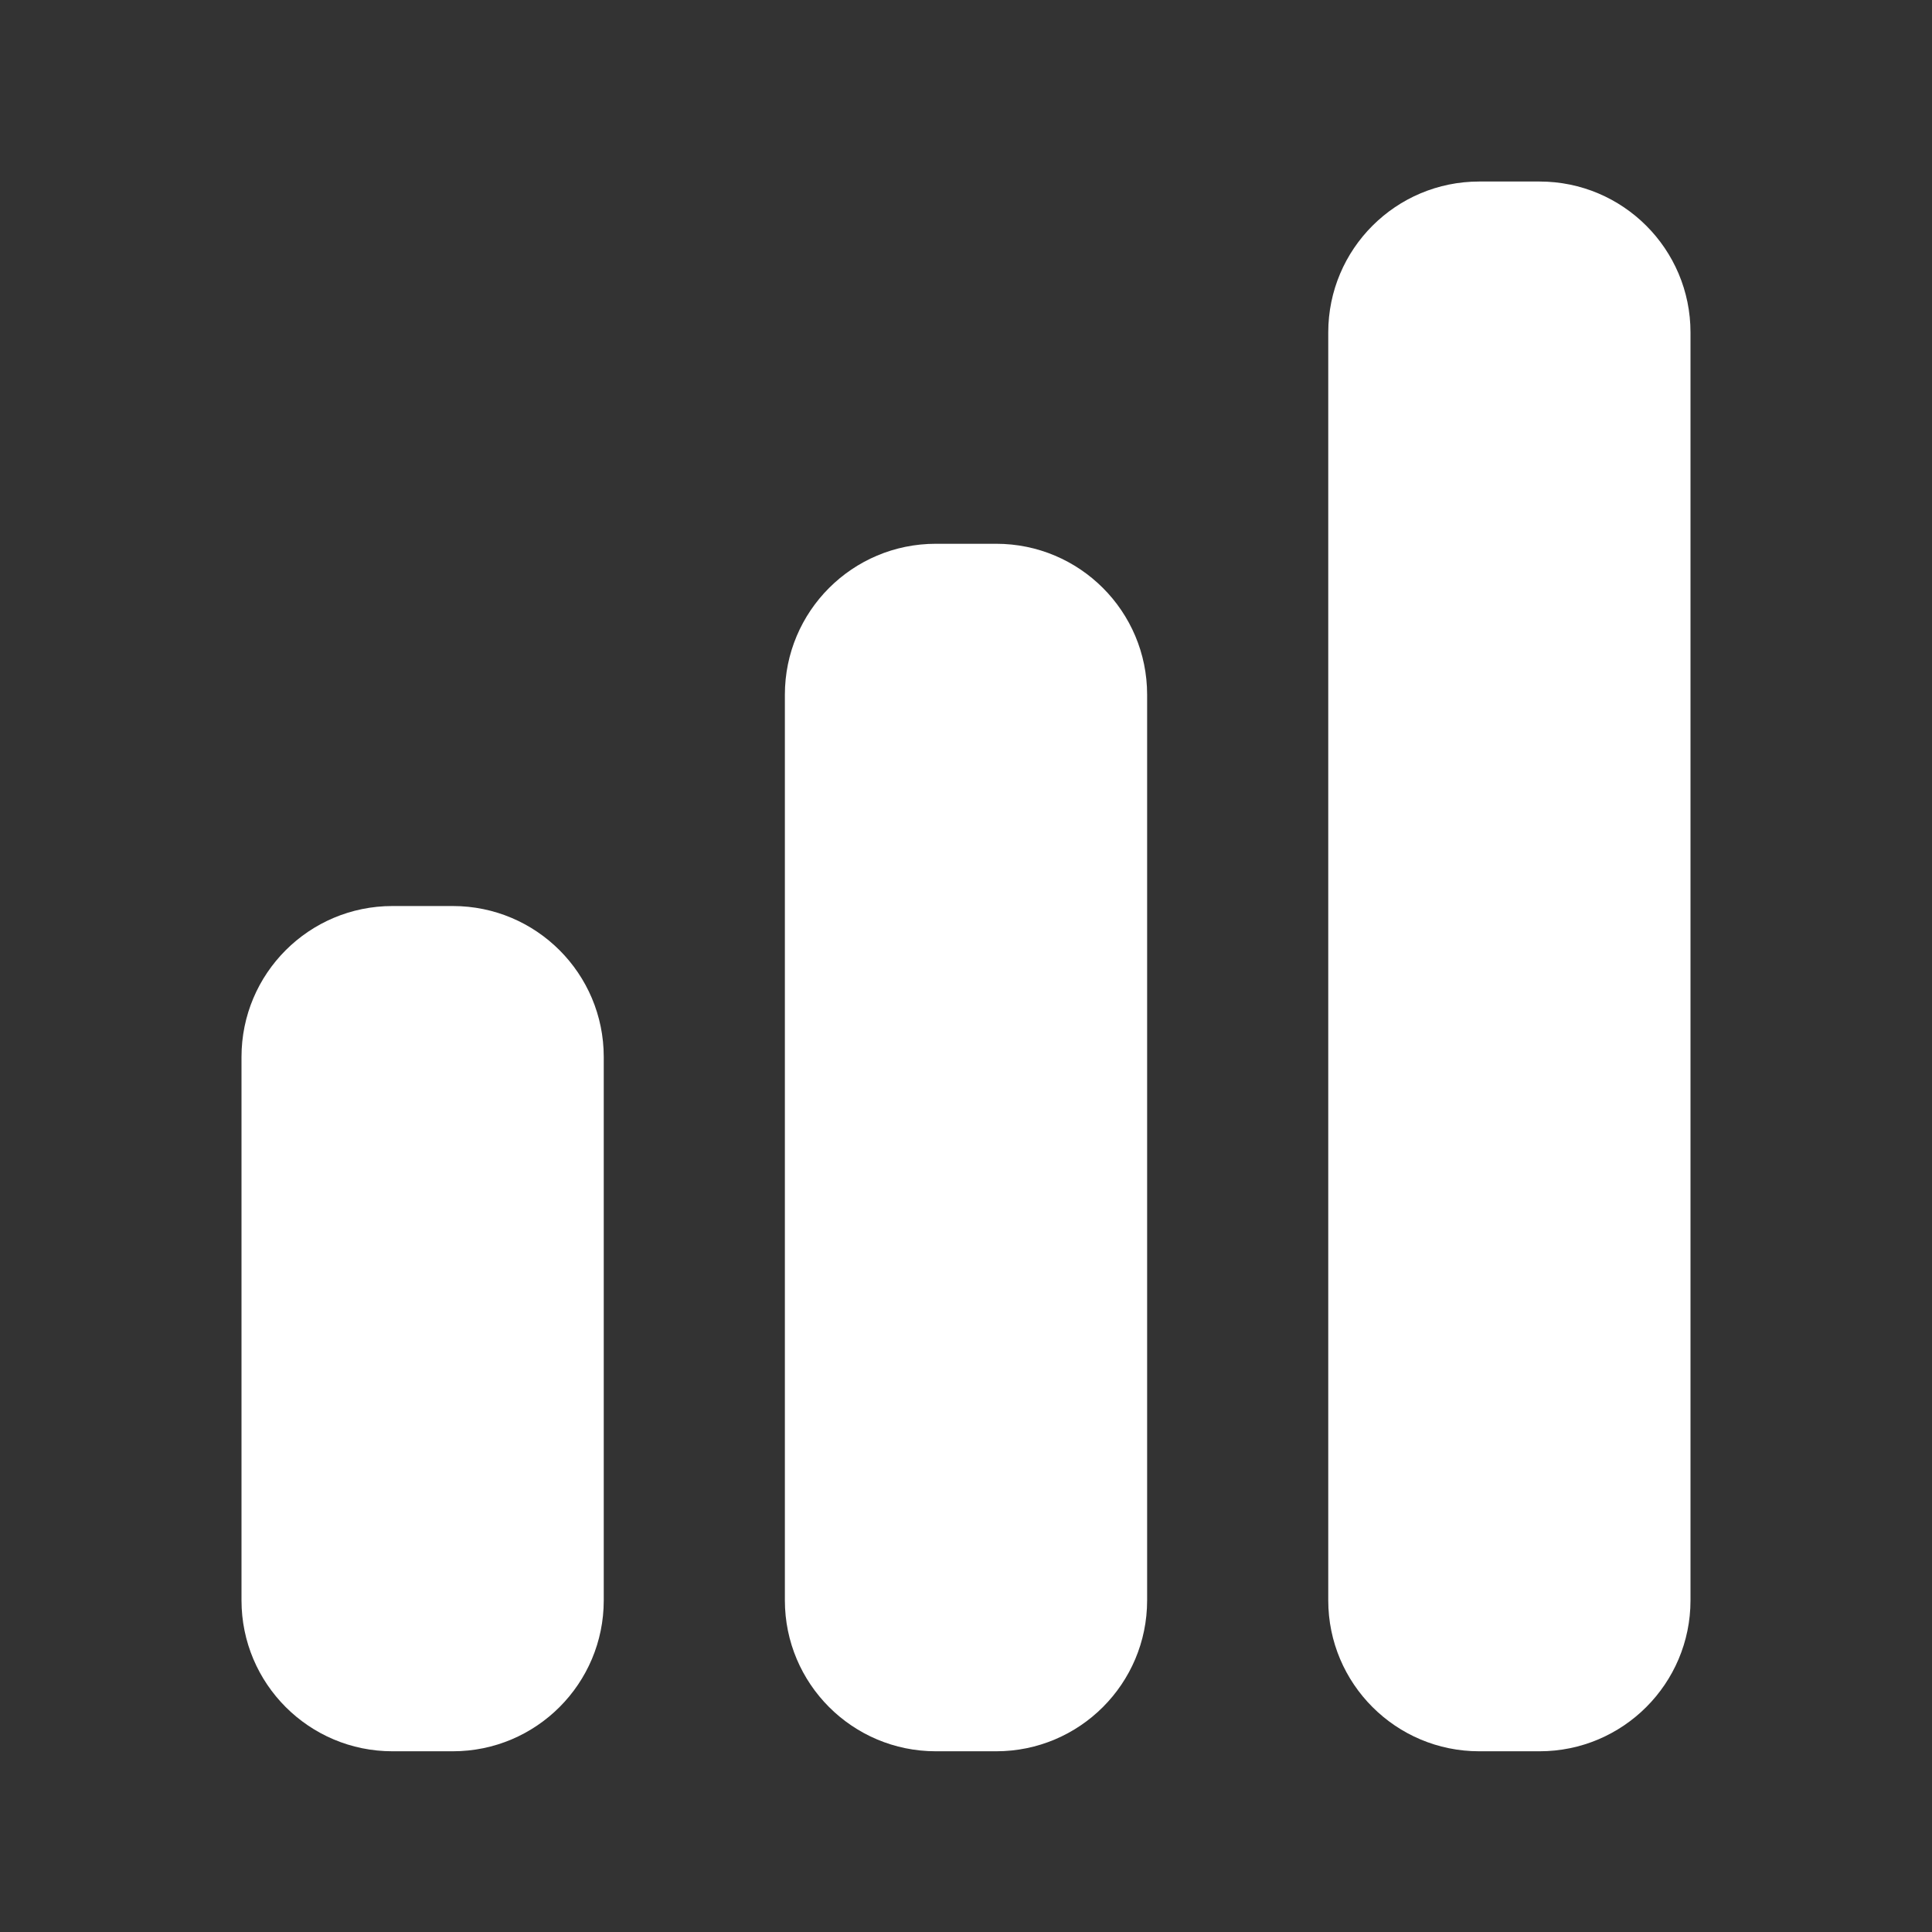
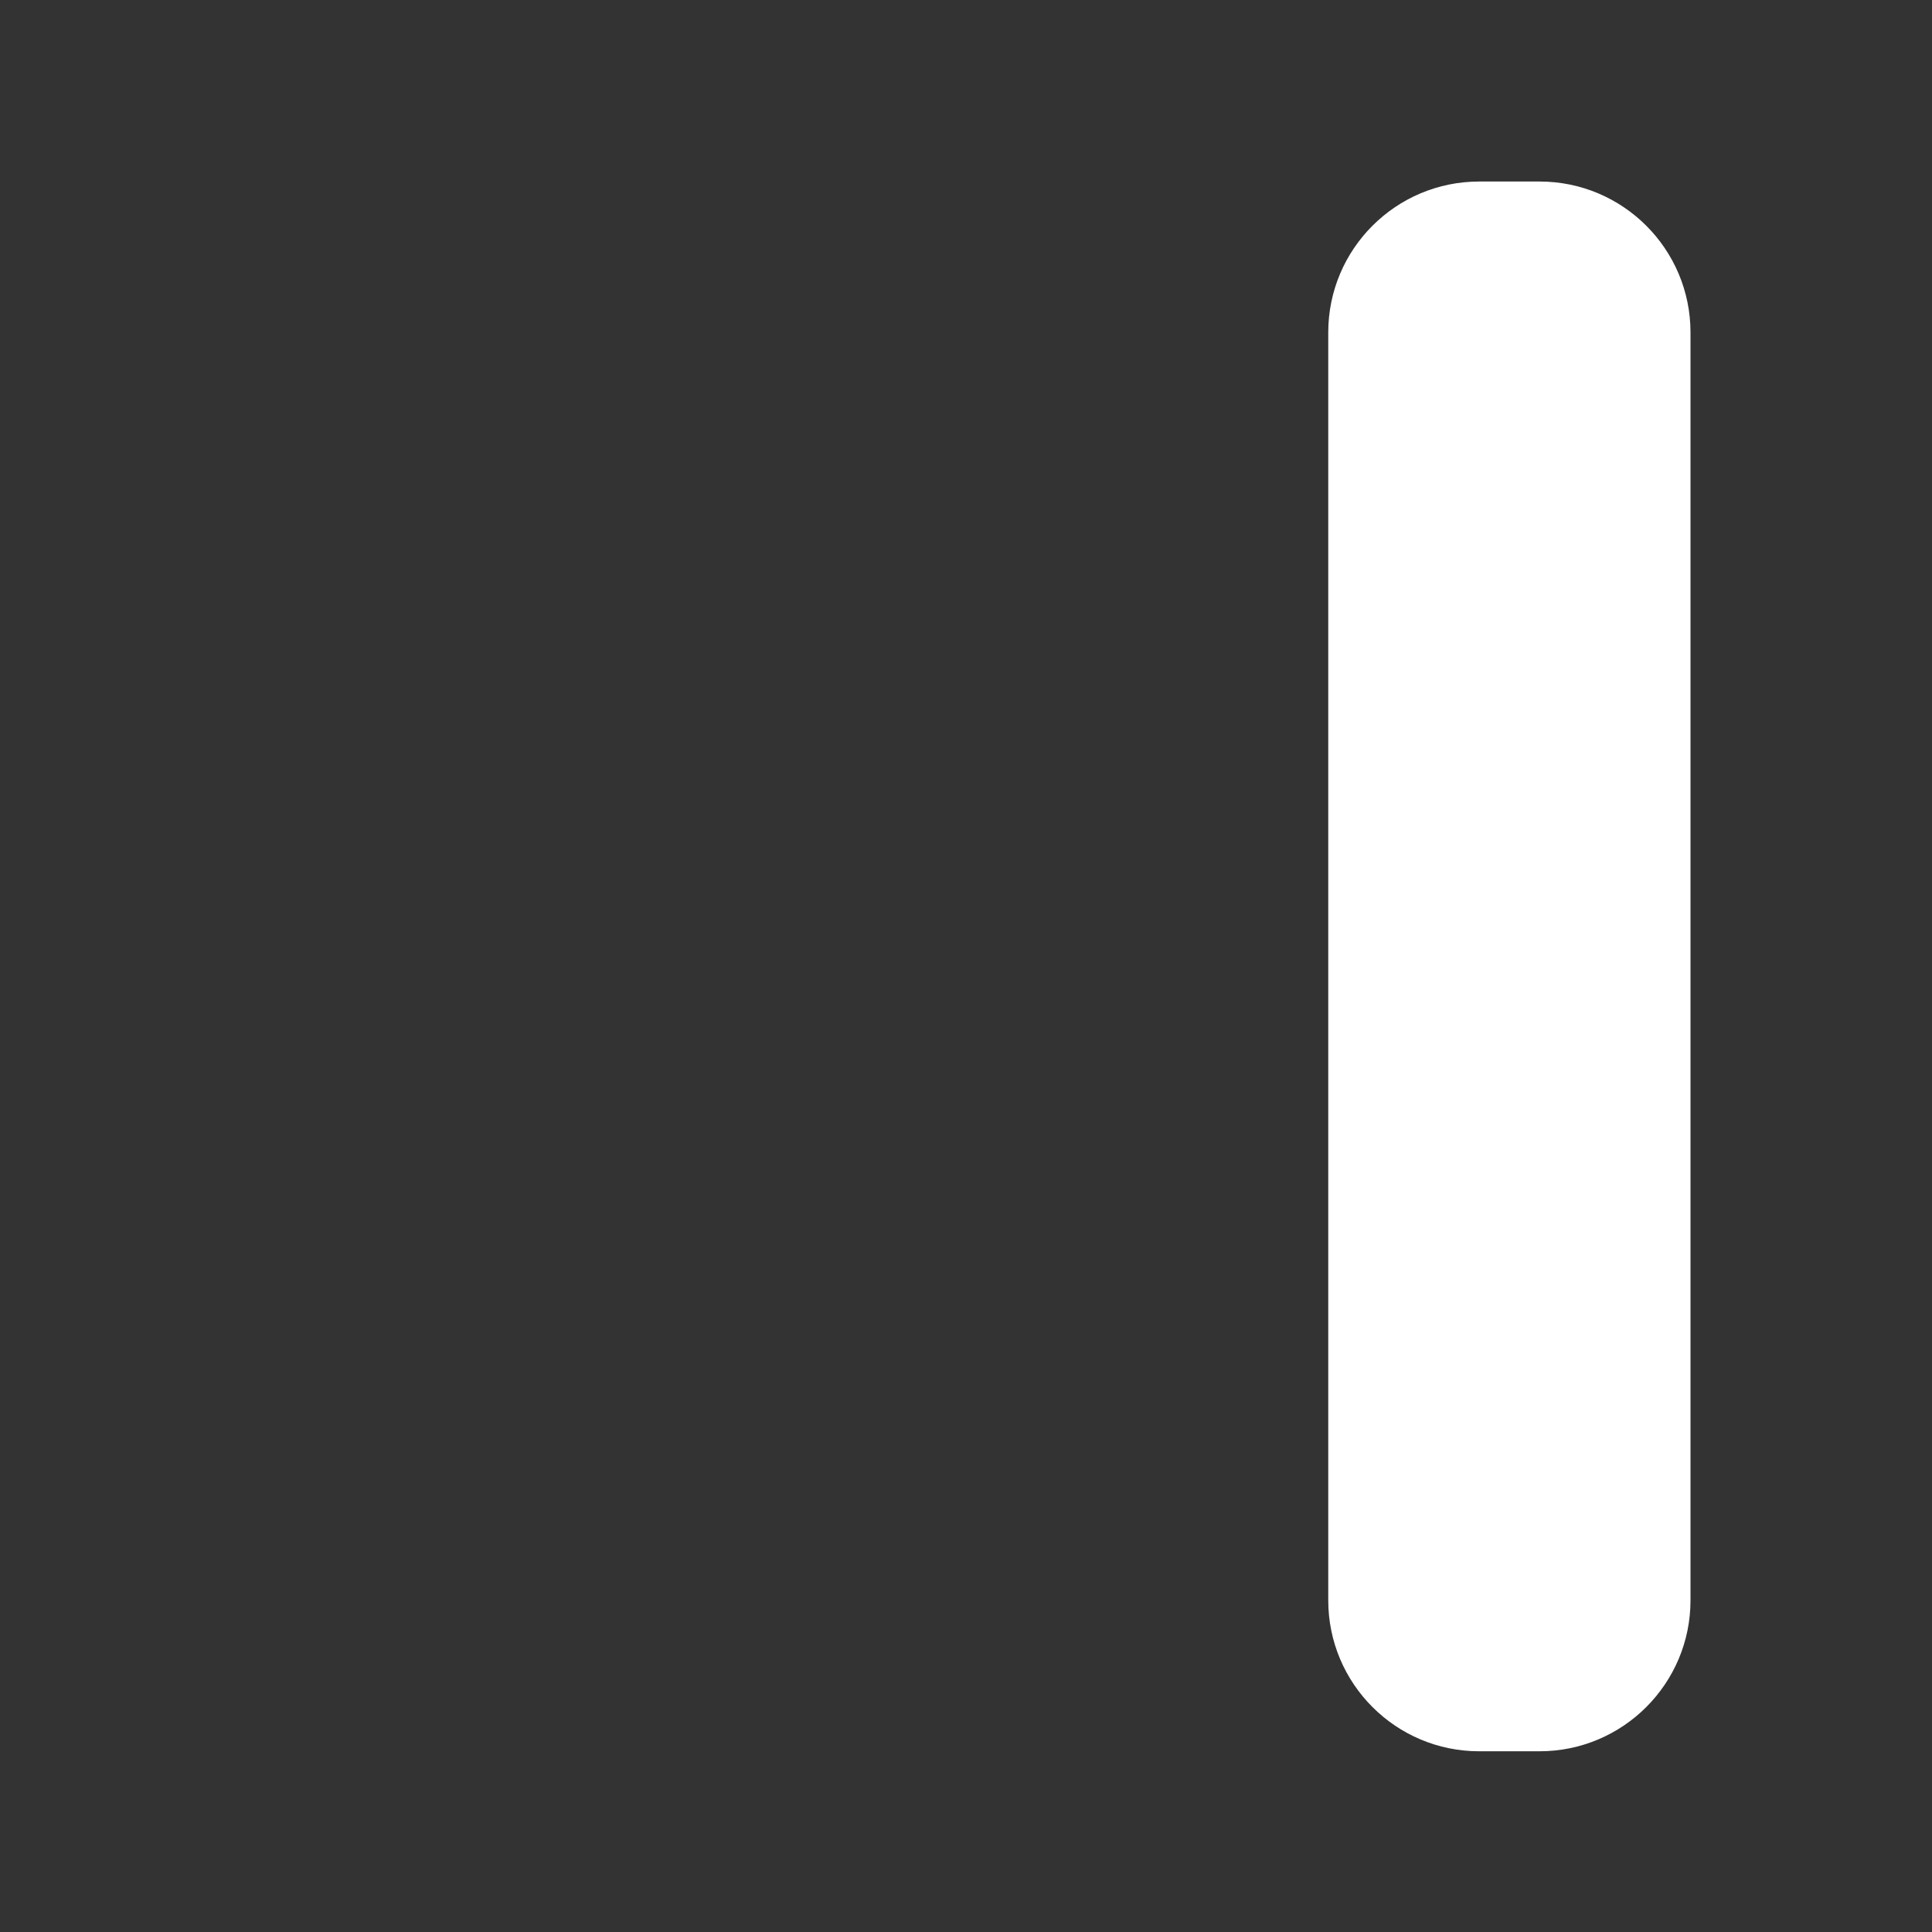
<svg xmlns="http://www.w3.org/2000/svg" width="24" height="24" viewBox="0 0 24 24" fill="none">
  <rect x="0" y="0" width="24" height="24" fill="#333333" stroke="none" />
  <path d="M18.375 2.255C17.34 2.255 16.5 3.094 16.5 4.13V19.88C16.5 20.915 17.34 21.755 18.375 21.755H19.125C20.16 21.755 21 20.915 21 19.88V4.13C21 3.094 20.16 2.255 19.125 2.255H18.375Z" fill="white" />
-   <path d="M9.75 8.63C9.75 7.594 10.589 6.755 11.625 6.755H12.375C13.411 6.755 14.25 7.594 14.25 8.63V19.88C14.25 20.915 13.411 21.755 12.375 21.755H11.625C10.589 21.755 9.75 20.915 9.75 19.88V8.63Z" fill="white" />
-   <path d="M3 13.13C3 12.094 3.839 11.255 4.875 11.255H5.625C6.661 11.255 7.5 12.094 7.5 13.13V19.88C7.5 20.915 6.661 21.755 5.625 21.755H4.875C3.839 21.755 3 20.915 3 19.88V13.13Z" fill="white" />
</svg>